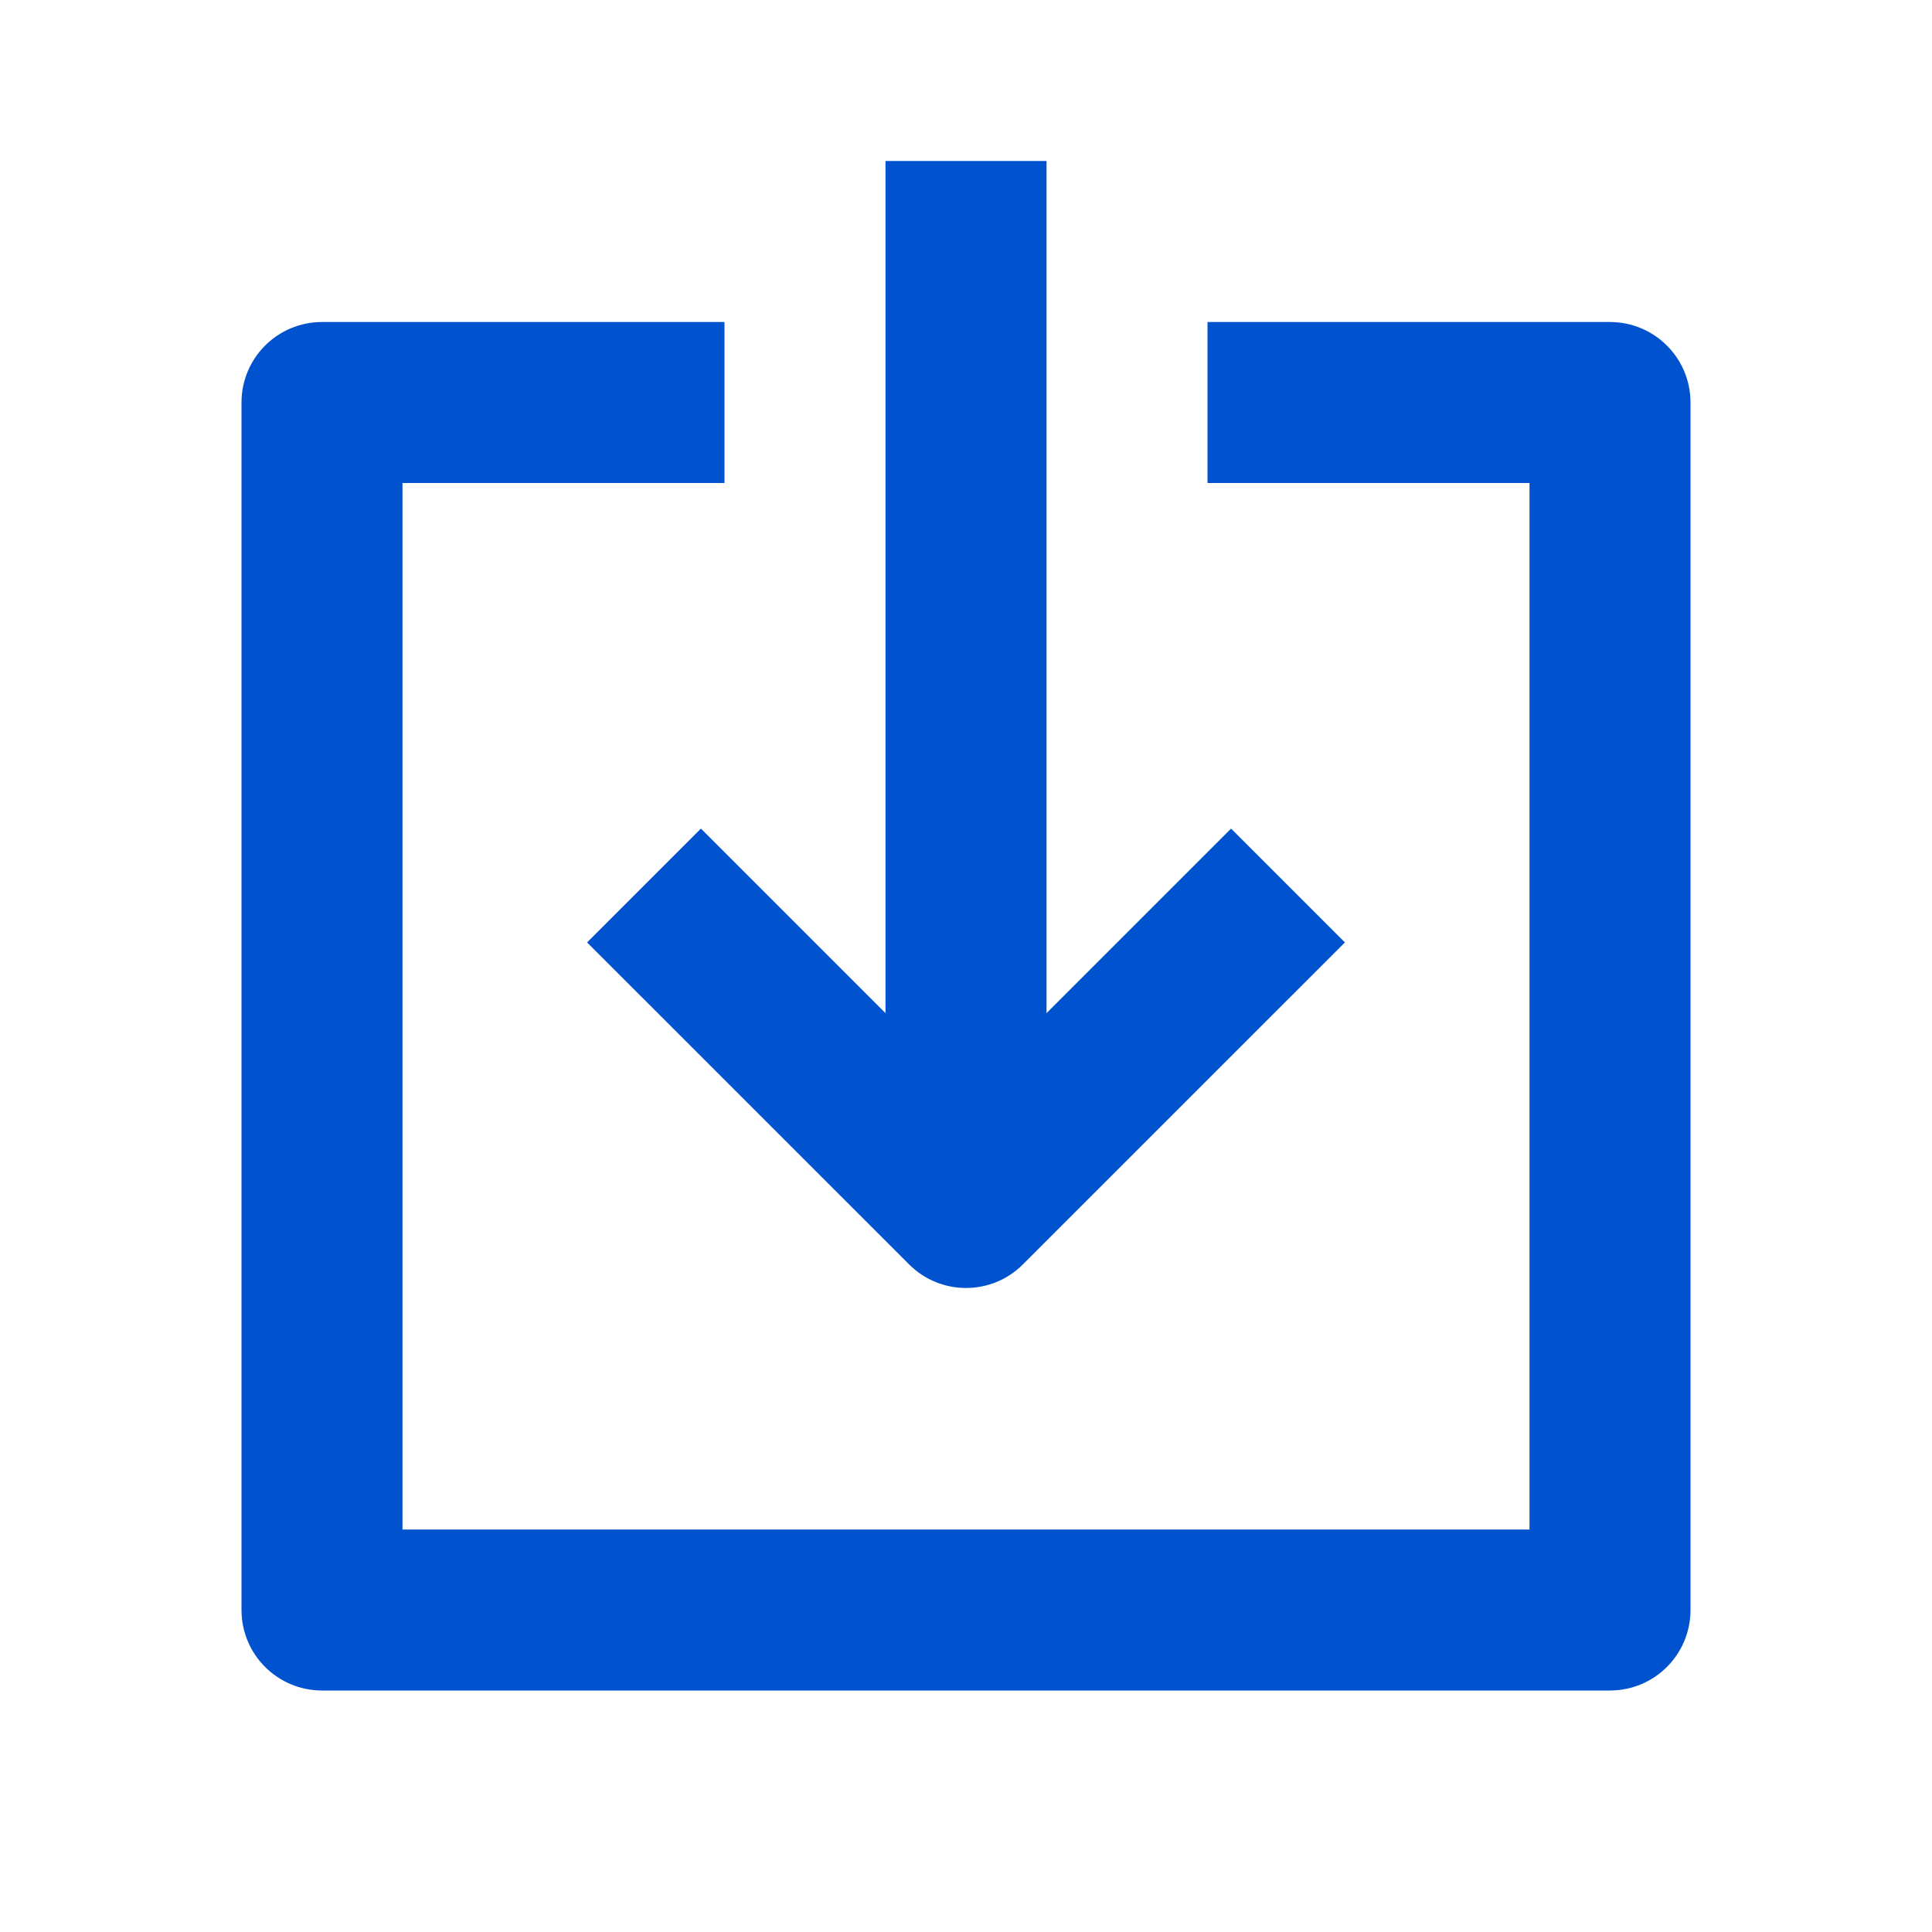
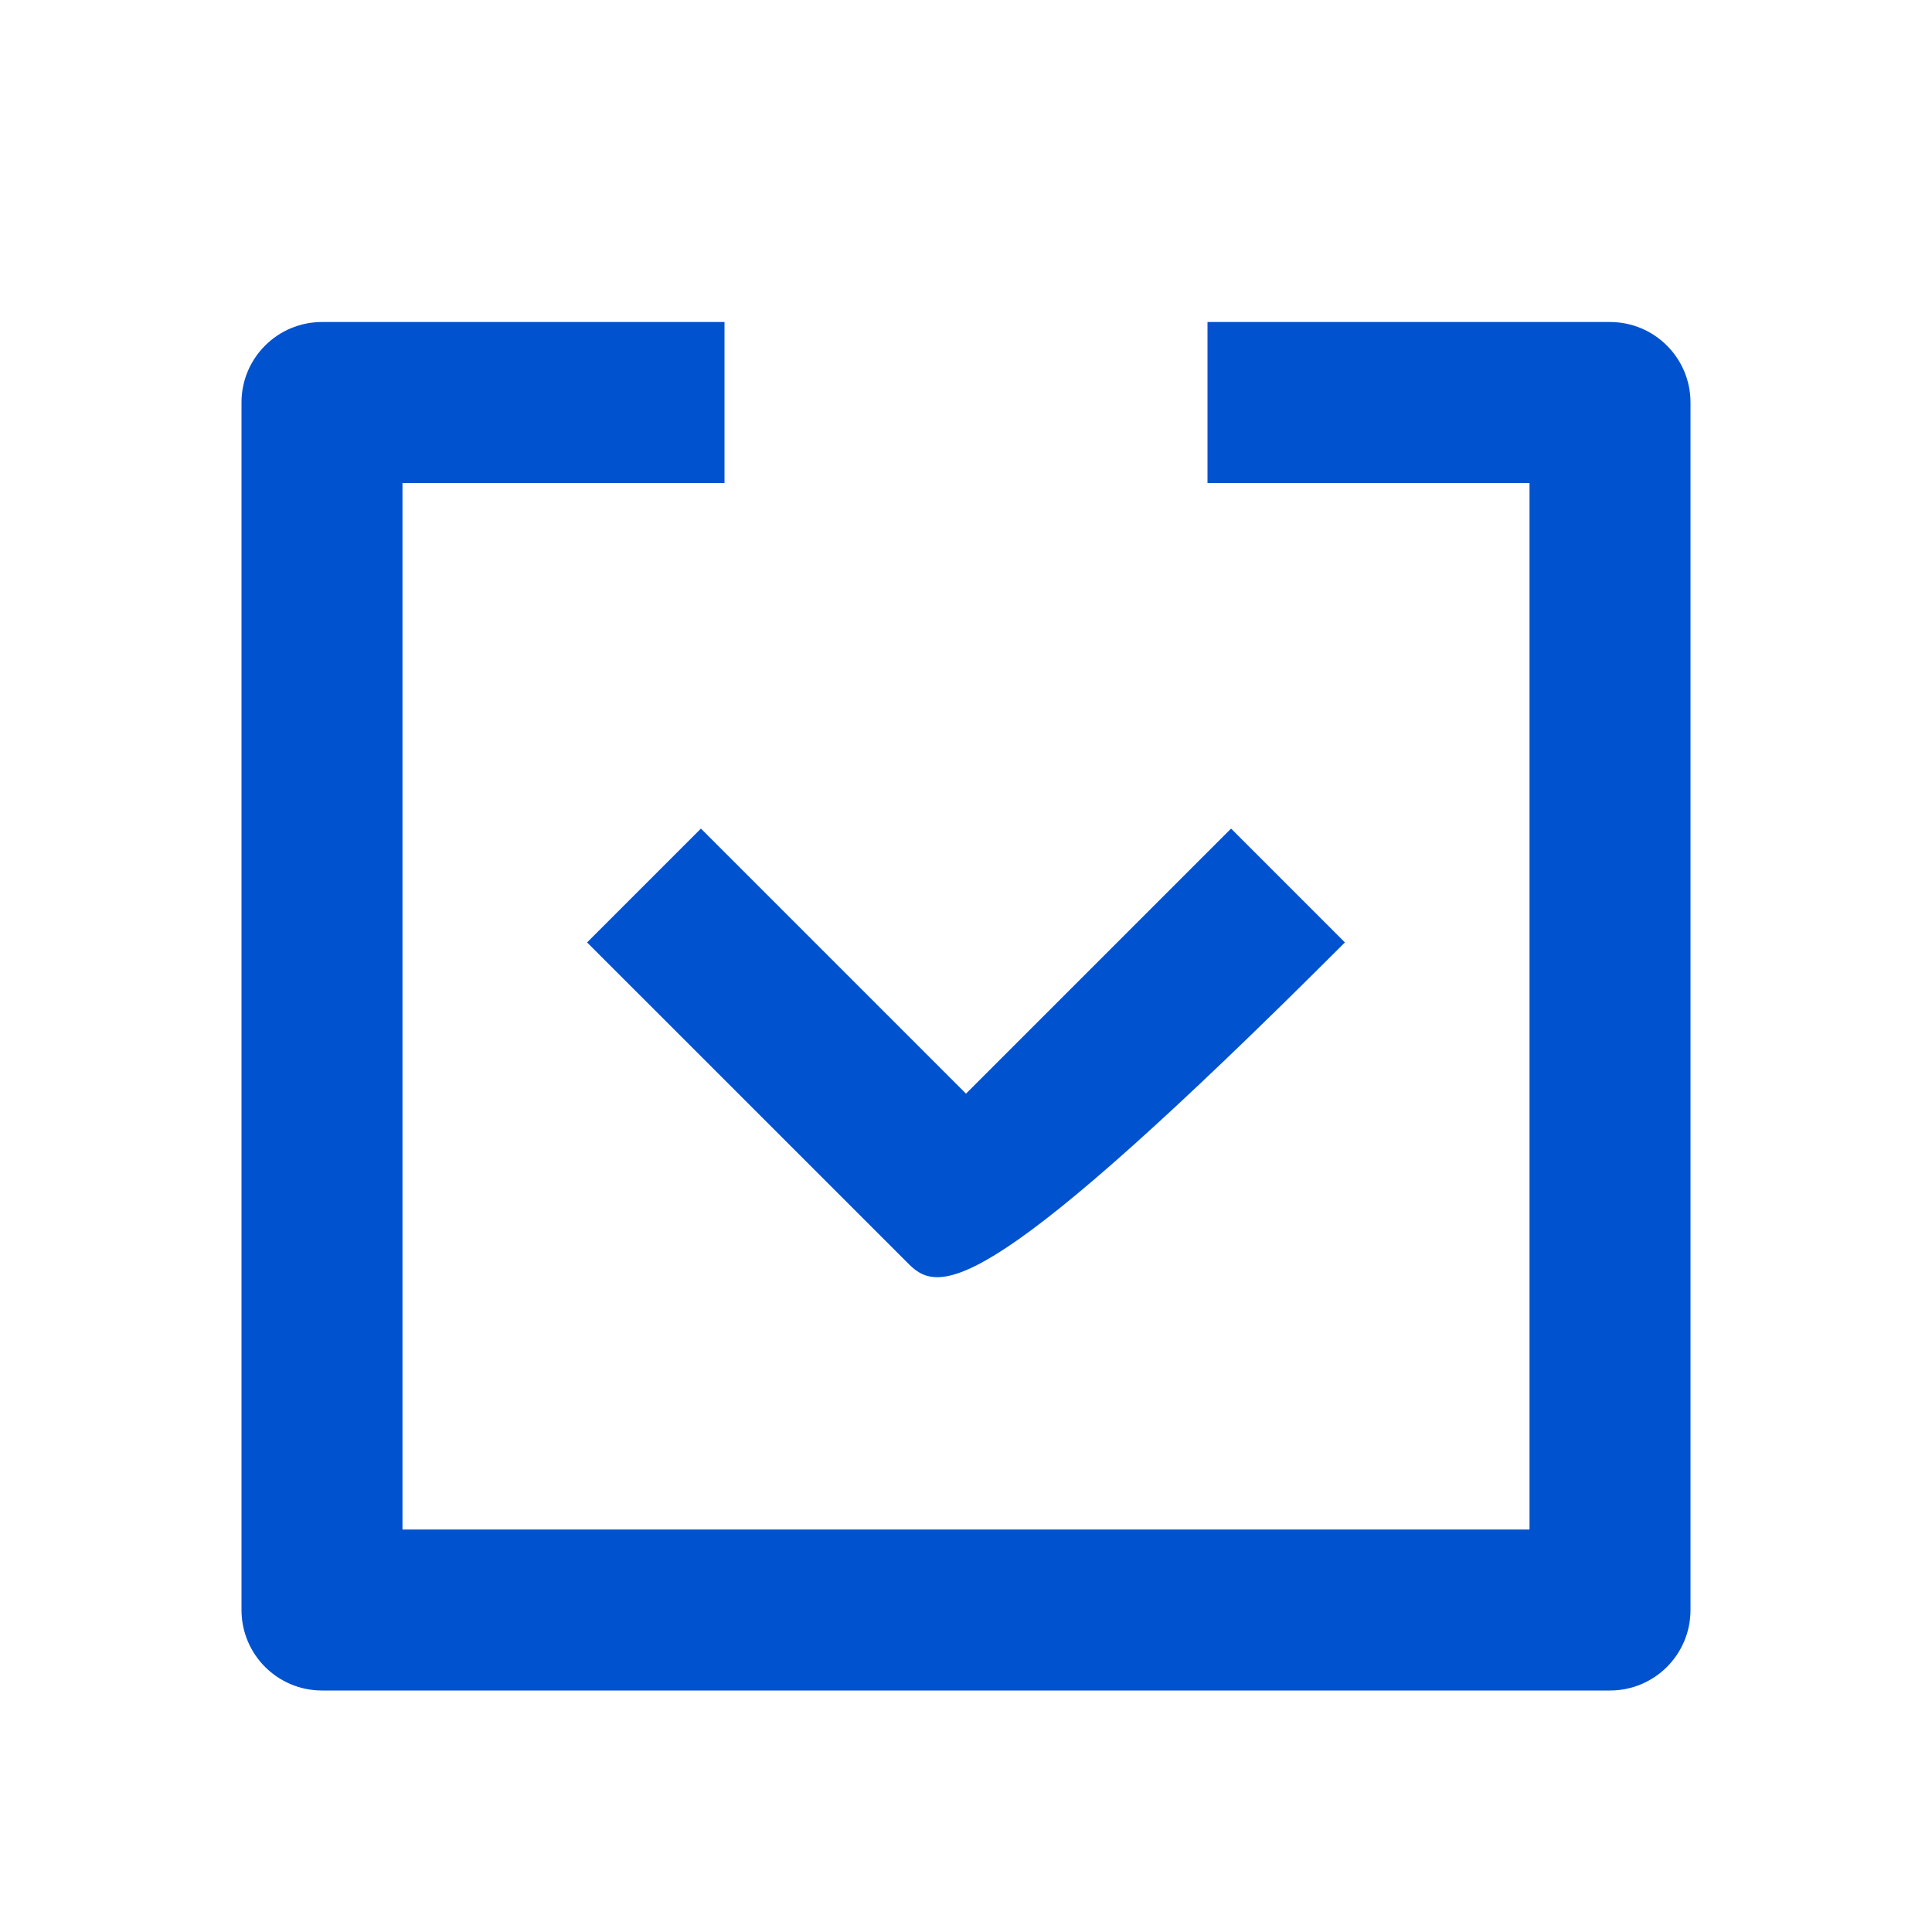
<svg xmlns="http://www.w3.org/2000/svg" width="40" height="40" viewBox="0 0 40 40" fill="none">
  <path fill-rule="evenodd" clip-rule="evenodd" d="M5 8.333C5 7.413 5.746 6.667 6.667 6.667H15V10H8.333V31.667H31.667V10H25V6.667H33.333C34.254 6.667 35 7.413 35 8.333V33.333C35 34.254 34.254 35 33.333 35H6.667C5.746 35 5 34.254 5 33.333V8.333Z" fill="#0052CE" />
-   <path fill-rule="evenodd" clip-rule="evenodd" d="M18.333 23.333V3.333H21.667V23.333H18.333Z" fill="#0052CE" />
-   <path fill-rule="evenodd" clip-rule="evenodd" d="M18.822 26.178L12.155 19.512L14.512 17.155L20 22.643L25.488 17.155L27.845 19.512L21.178 26.178C20.528 26.829 19.472 26.829 18.822 26.178Z" fill="#0052CE" />
+   <path fill-rule="evenodd" clip-rule="evenodd" d="M18.822 26.178L12.155 19.512L14.512 17.155L20 22.643L25.488 17.155L27.845 19.512C20.528 26.829 19.472 26.829 18.822 26.178Z" fill="#0052CE" />
</svg>